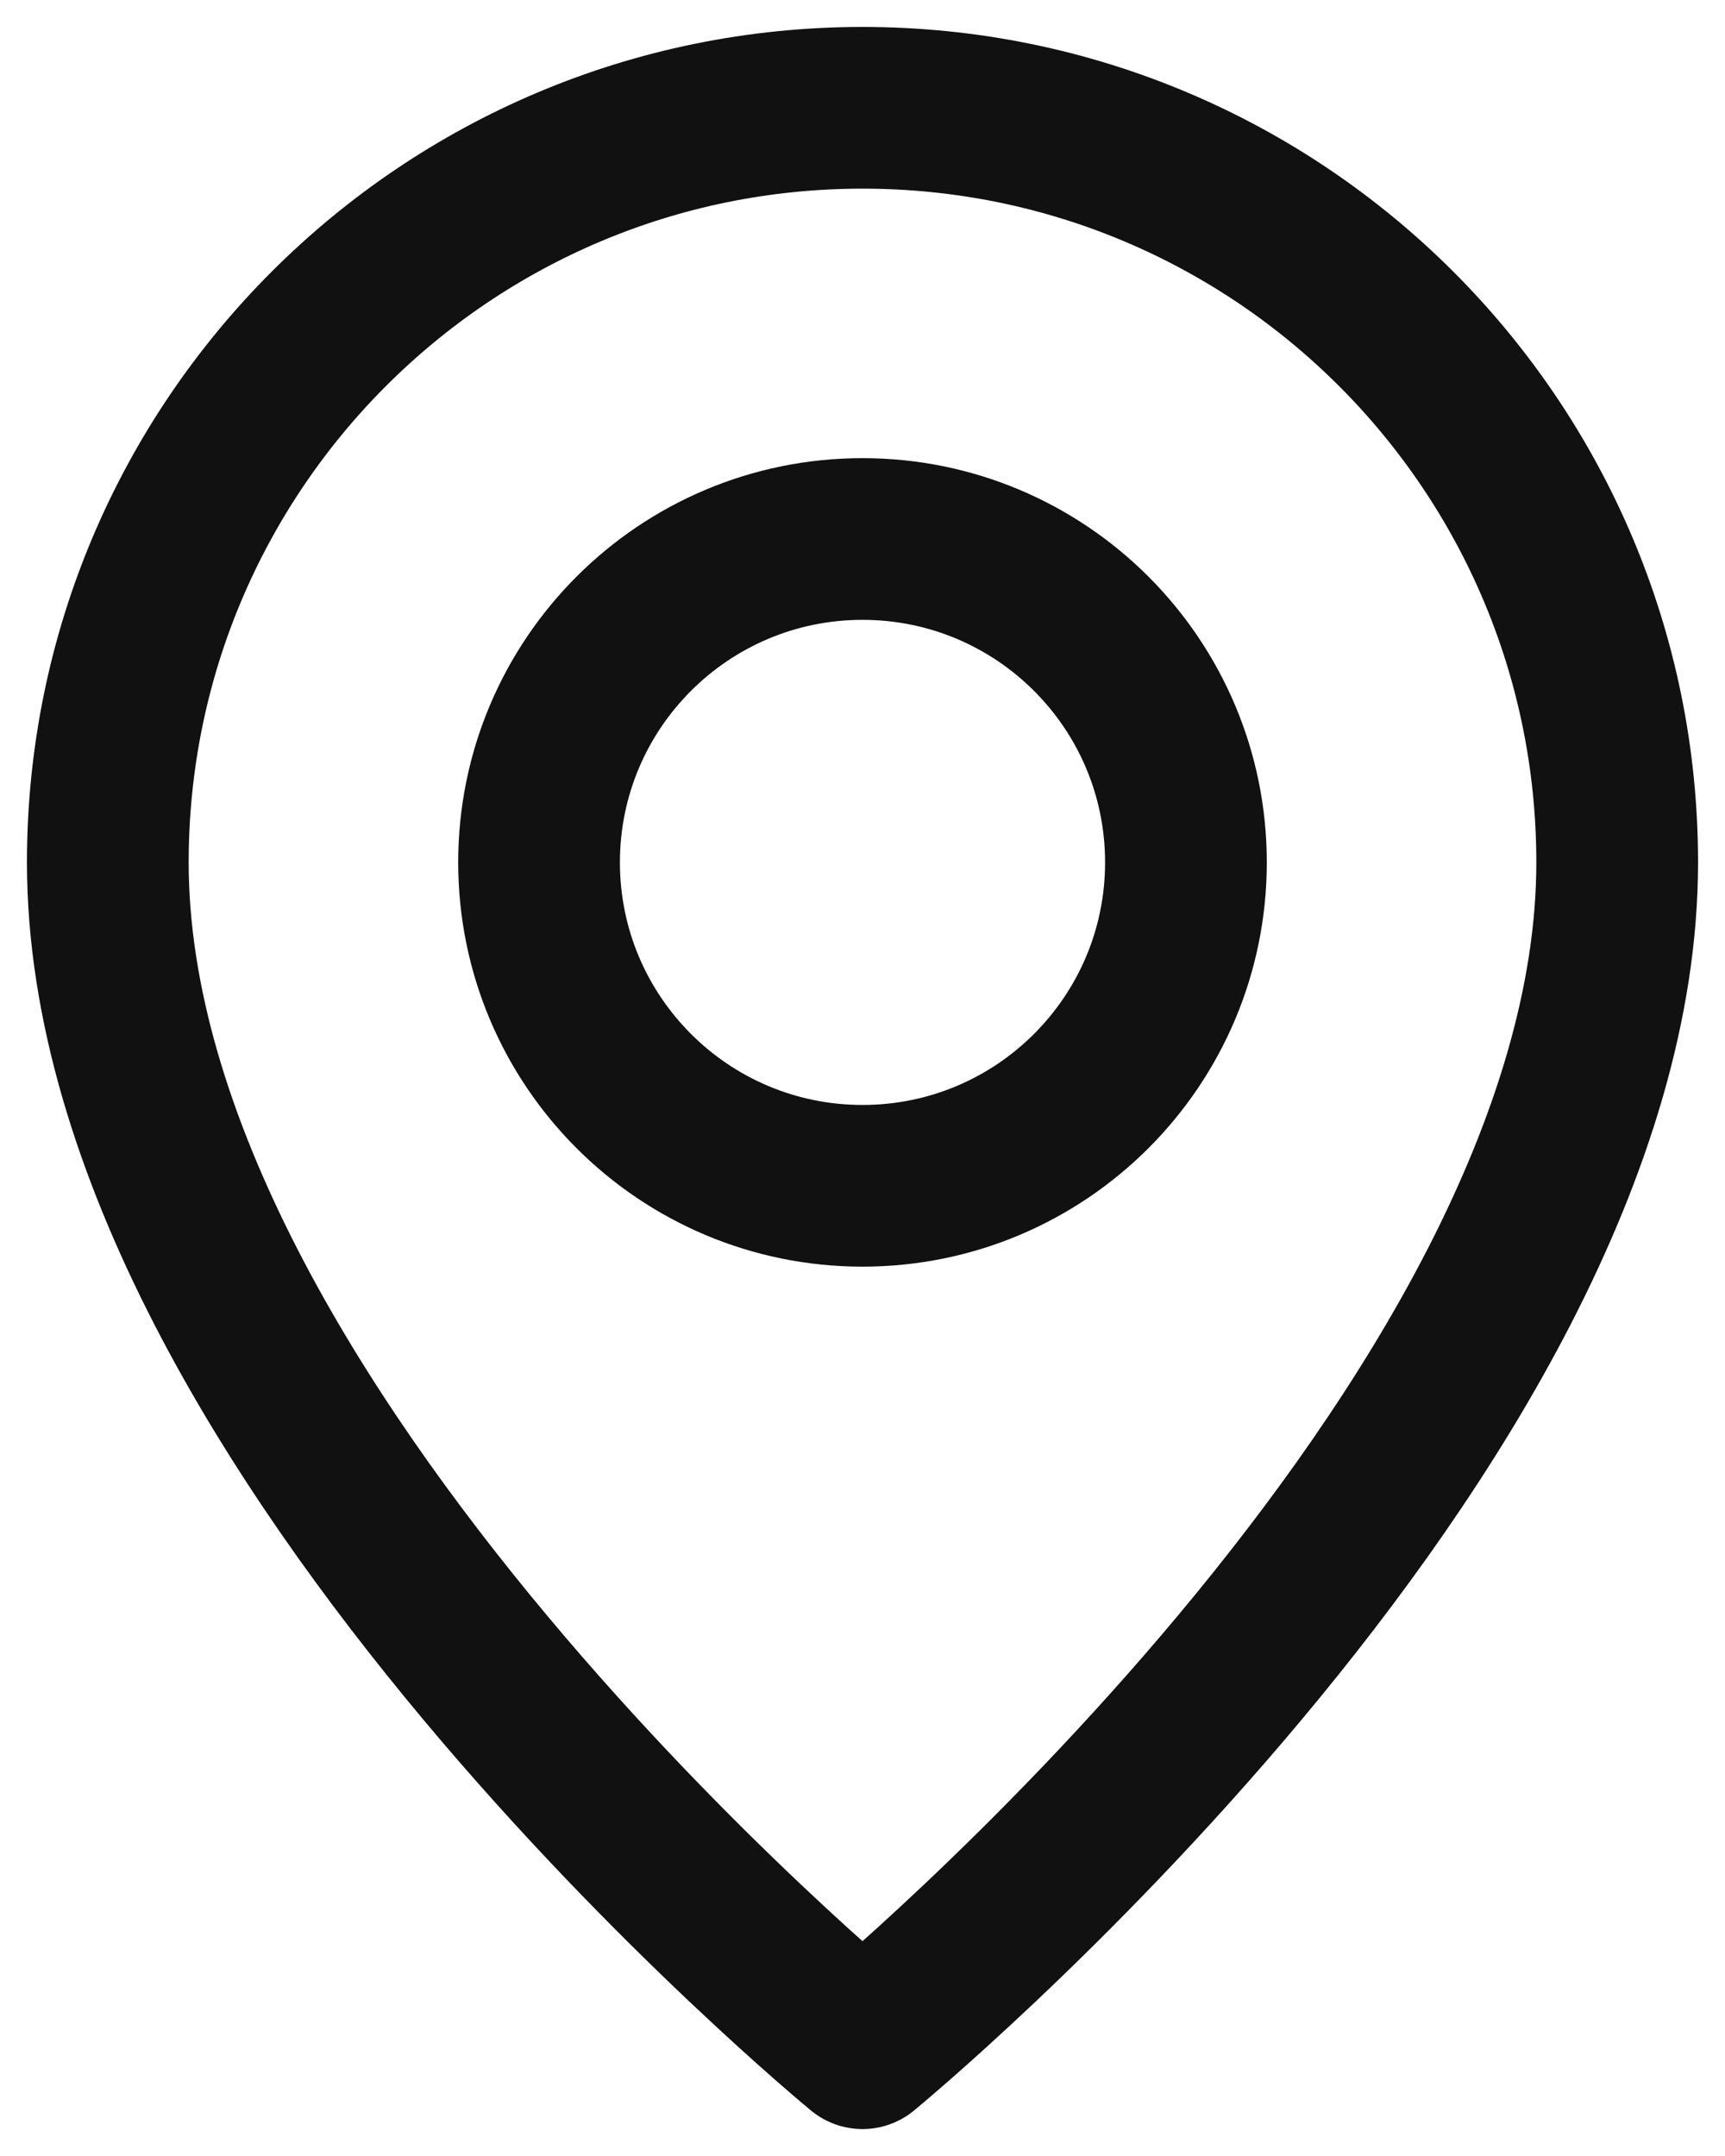
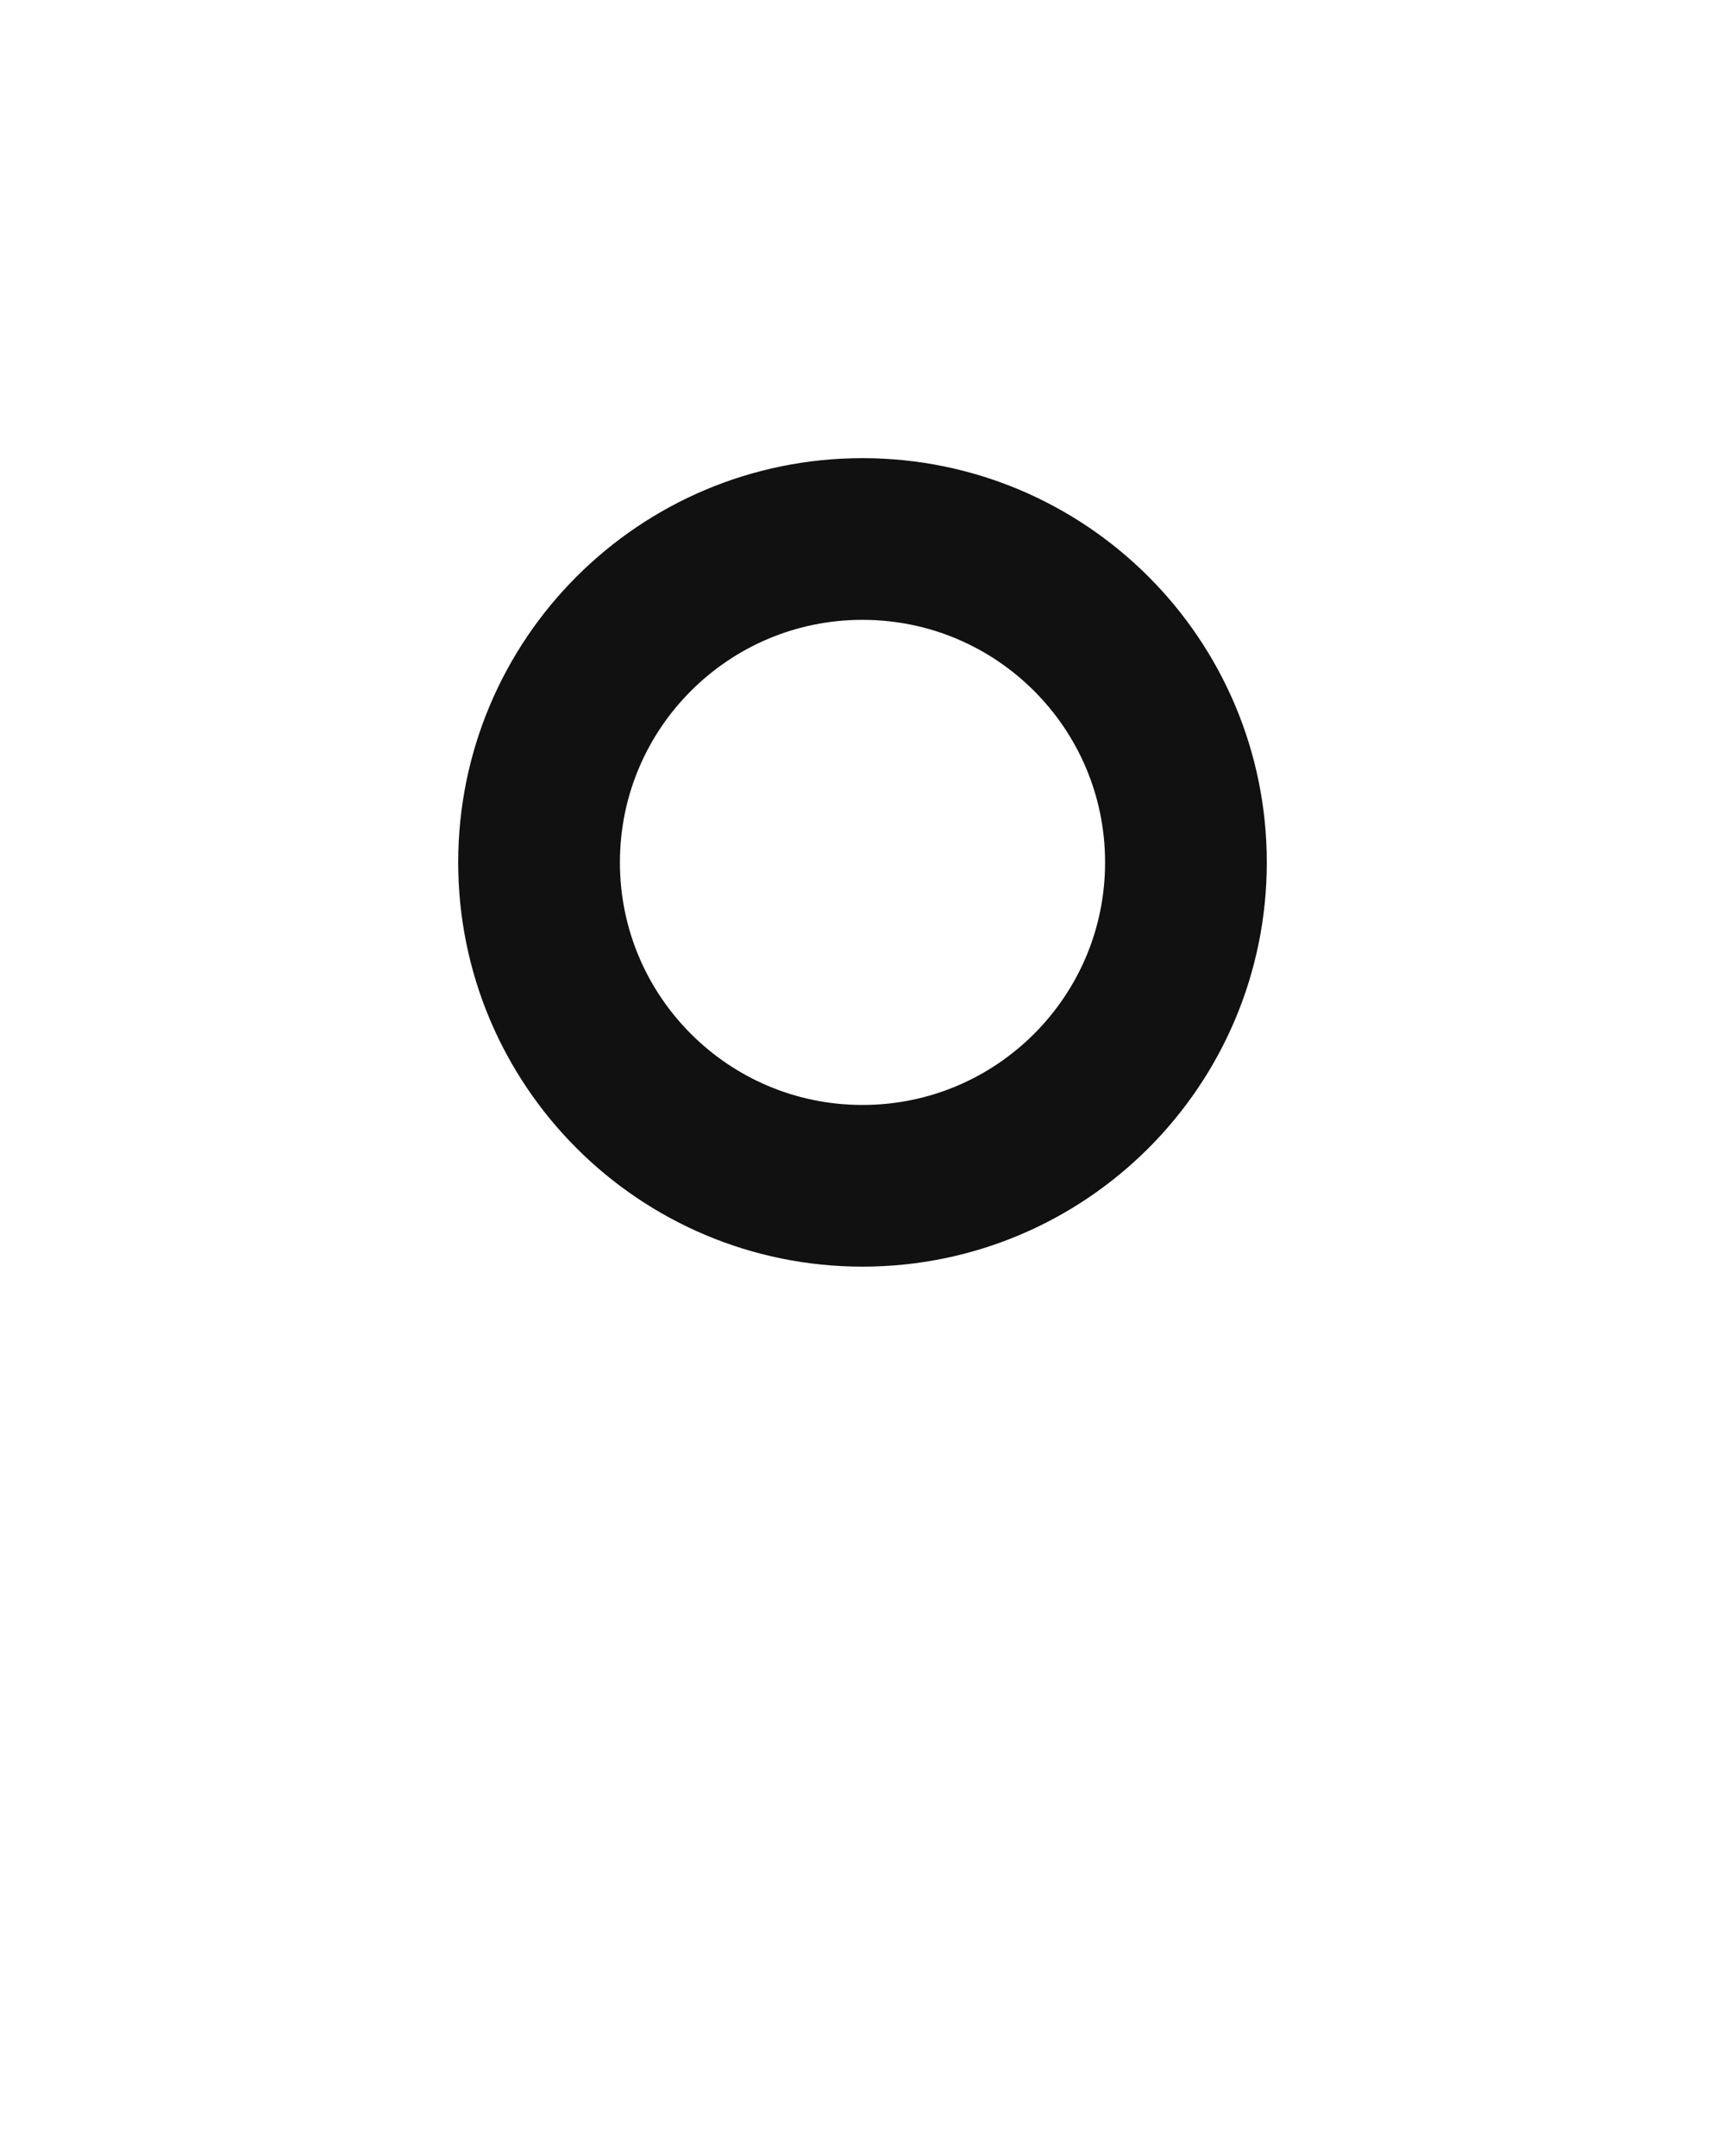
<svg xmlns="http://www.w3.org/2000/svg" width="16" height="20" viewBox="0 0 16 20" fill="none">
-   <path fill-rule="evenodd" clip-rule="evenodd" d="M8 11V11C6.343 11 5 9.657 5 8V8C5 6.343 6.343 5 8 5V5C9.657 5 11 6.343 11 8V8C11 9.657 9.657 11 8 11Z" stroke="#111111" stroke-width="1.5" stroke-linecap="round" stroke-linejoin="round" />
-   <path fill-rule="evenodd" clip-rule="evenodd" d="M8 19C8 19 1 13.25 1 8C1 4.134 4.134 1 8 1C11.866 1 15 4.134 15 8C15 13.25 8 19 8 19Z" stroke="#111111" stroke-width="1.5" stroke-linecap="round" stroke-linejoin="round" />
+   <path fill-rule="evenodd" clip-rule="evenodd" d="M8 11V11C6.343 11 5 9.657 5 8V8C5 6.343 6.343 5 8 5C9.657 5 11 6.343 11 8V8C11 9.657 9.657 11 8 11Z" stroke="#111111" stroke-width="1.5" stroke-linecap="round" stroke-linejoin="round" />
</svg>